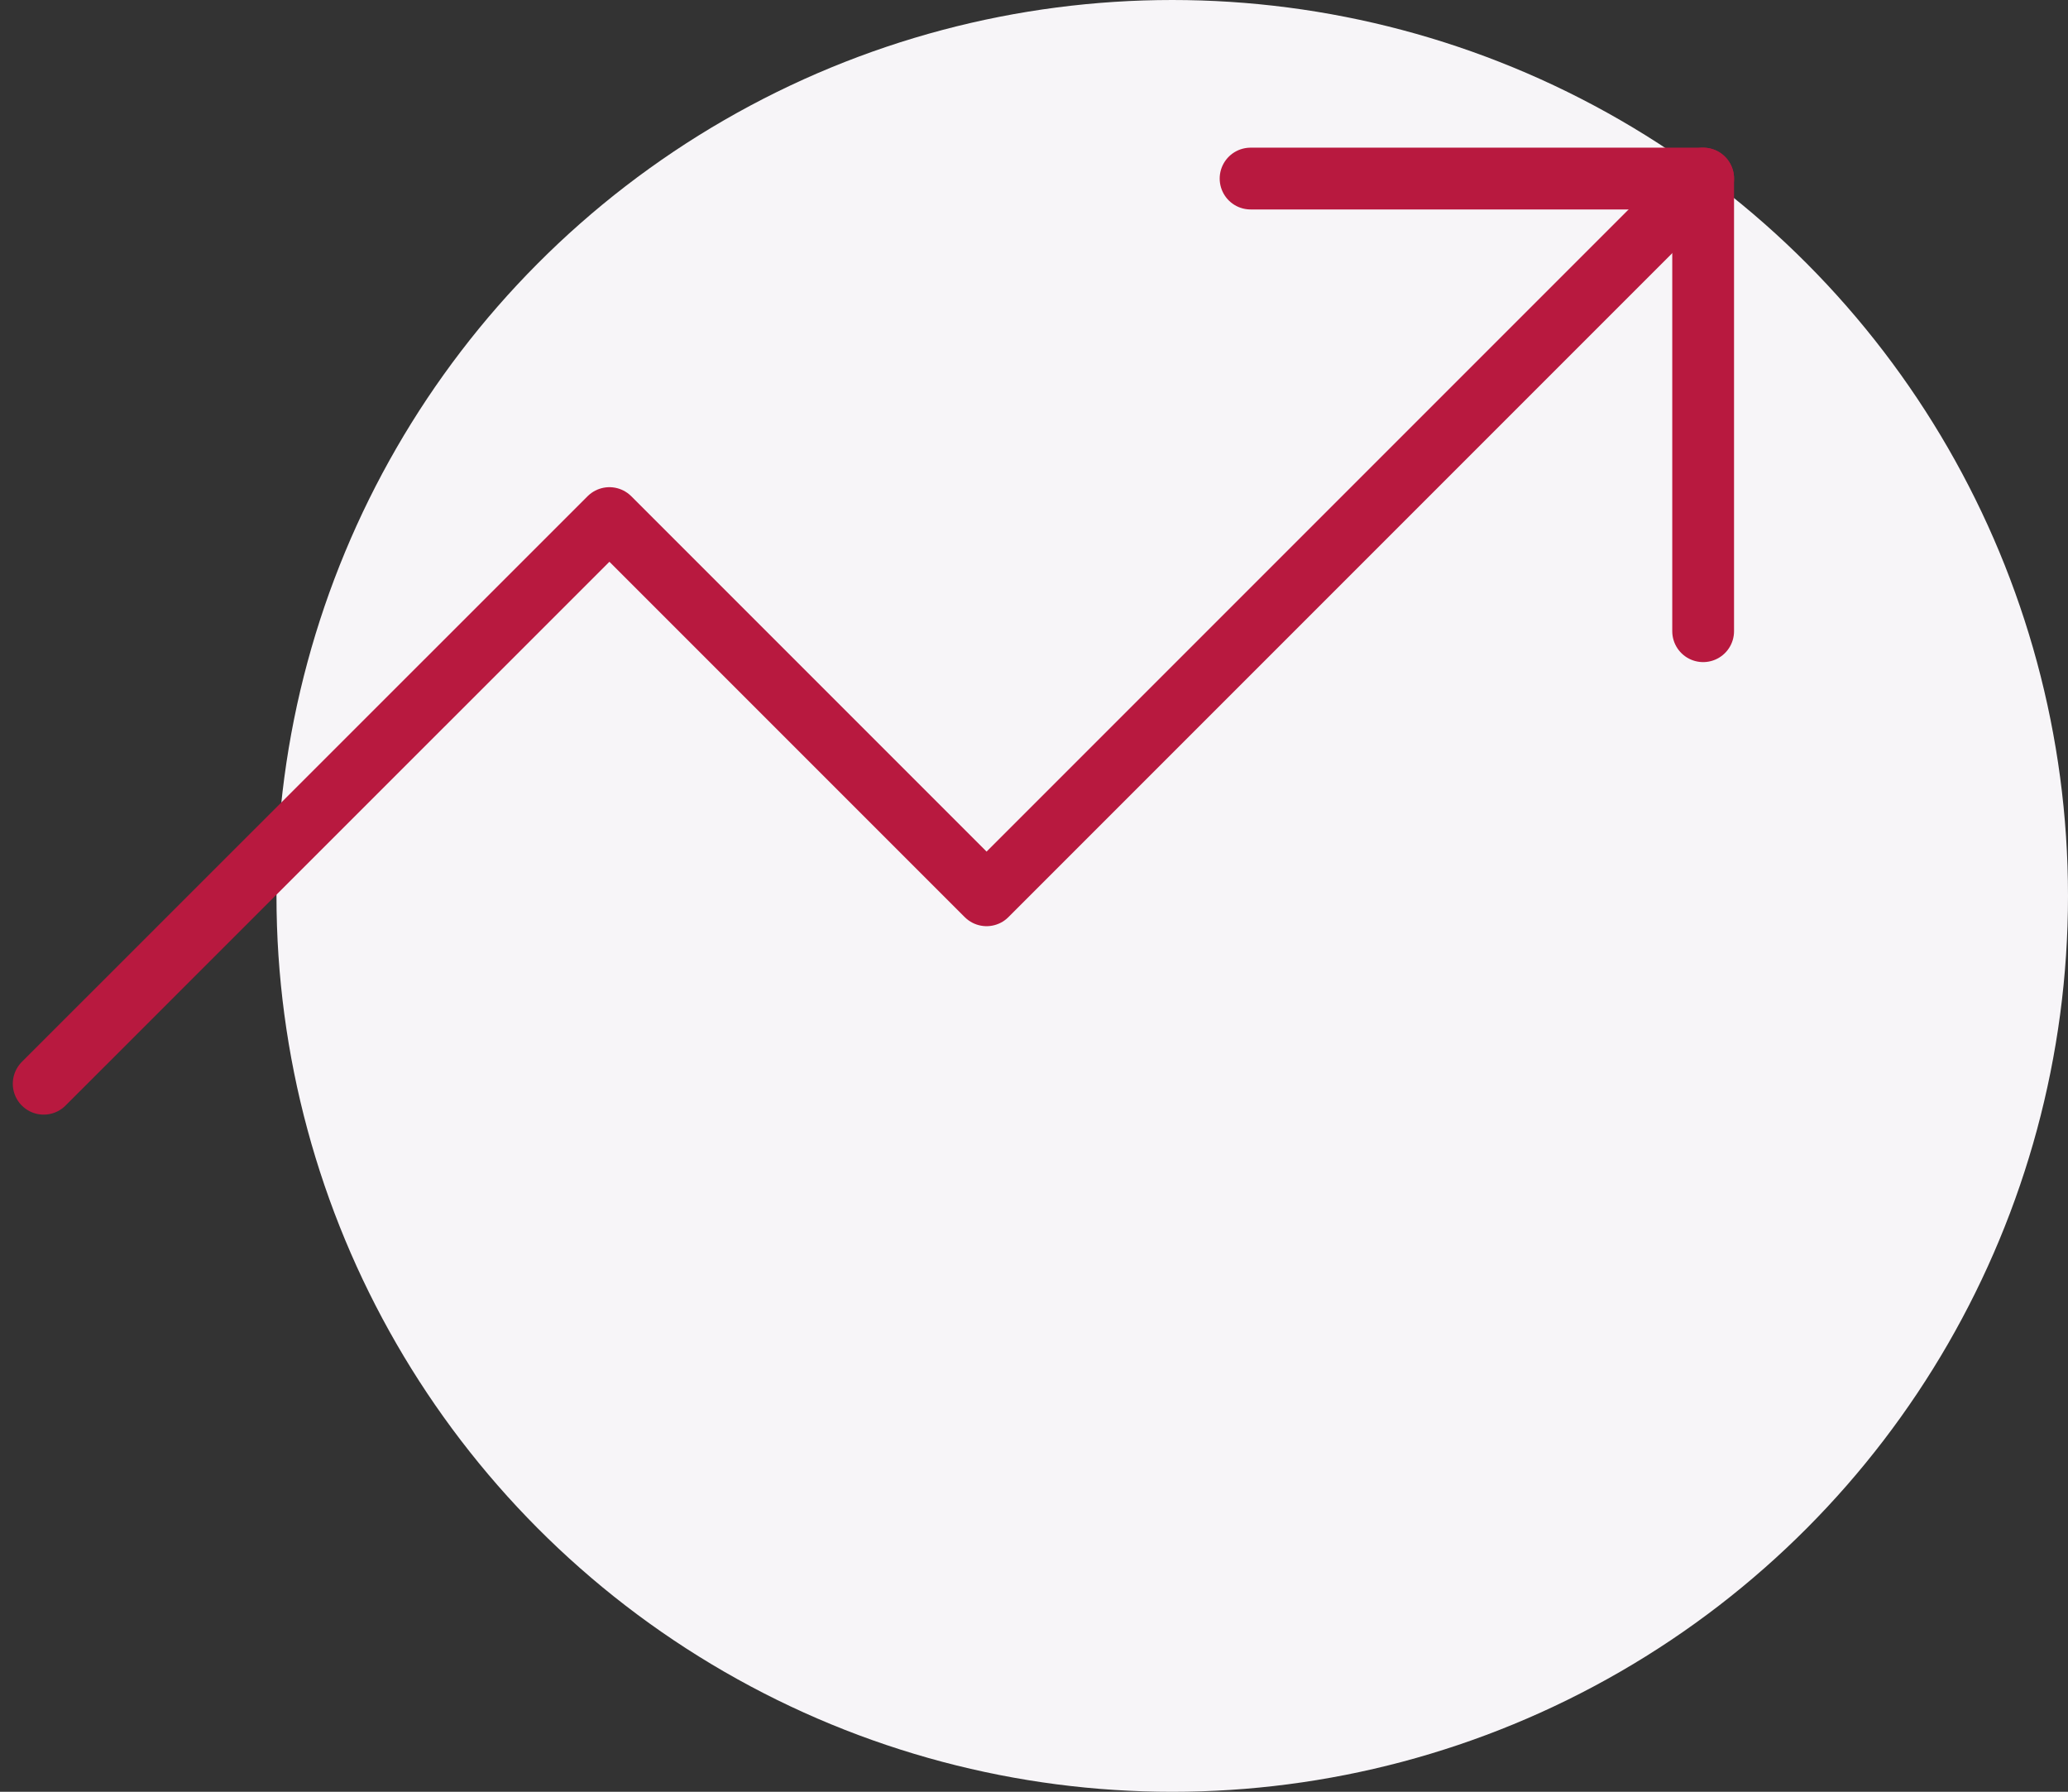
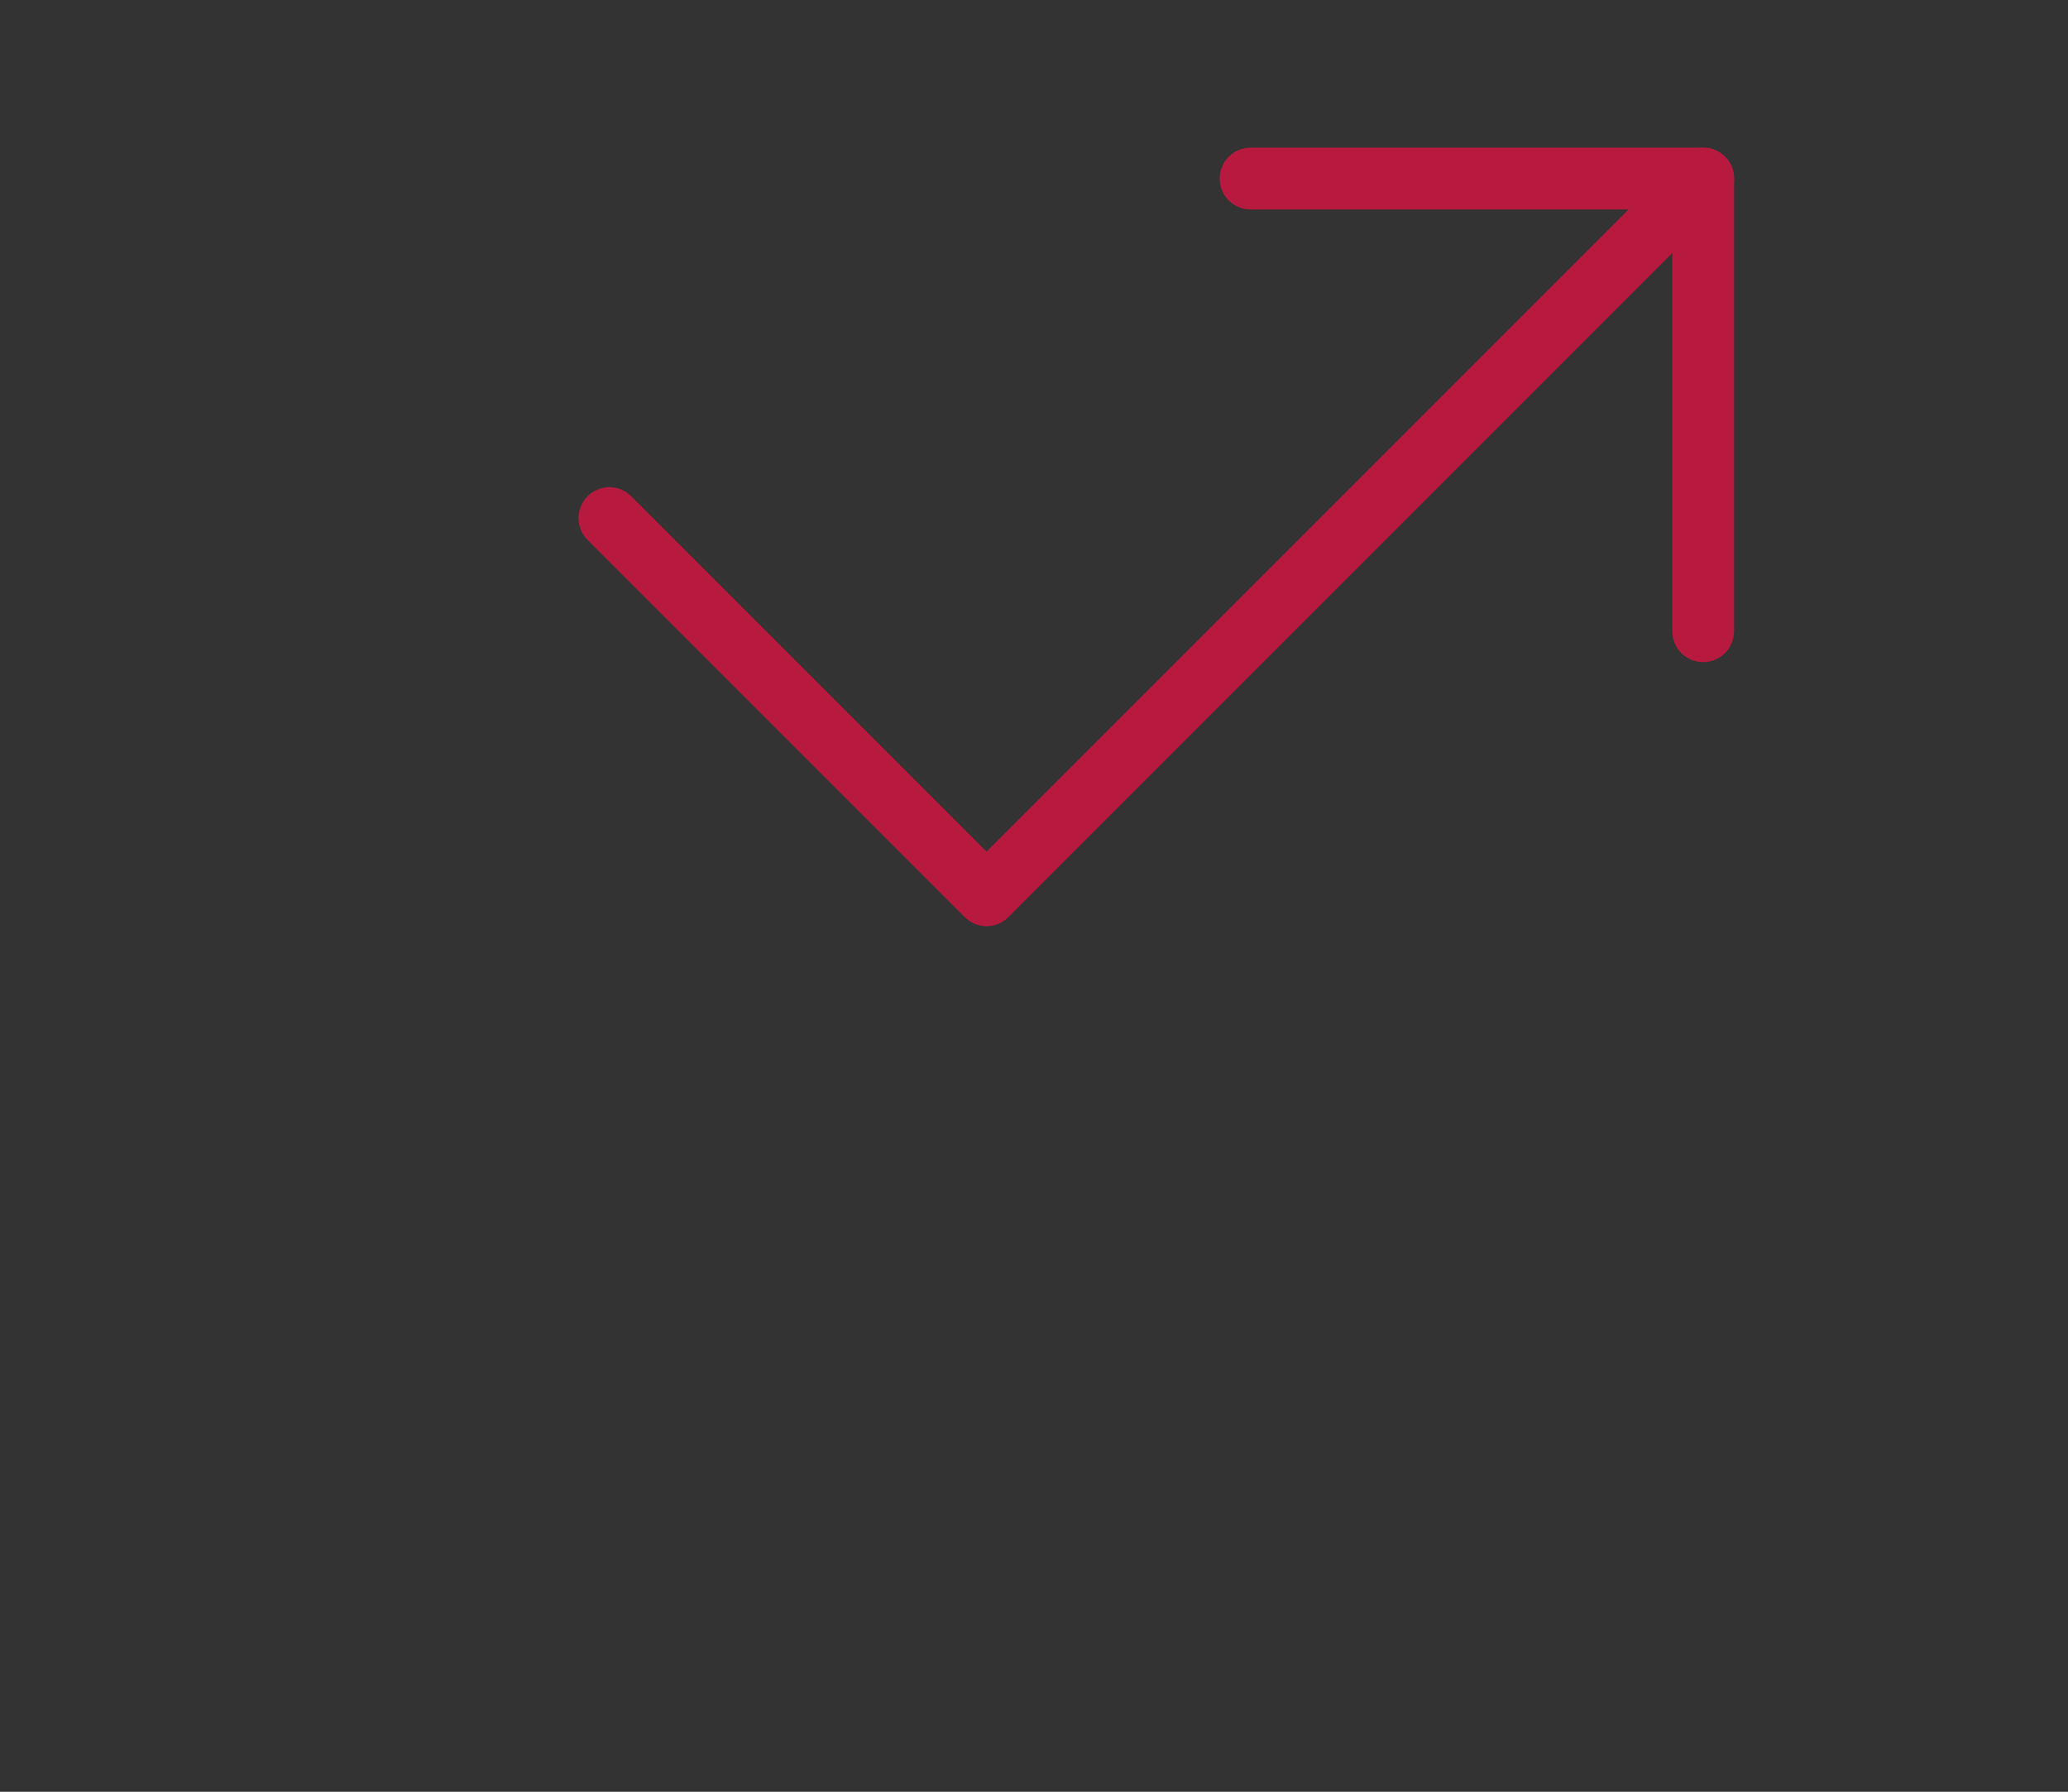
<svg xmlns="http://www.w3.org/2000/svg" width="66.951" height="58" viewBox="0 0 66.951 58">
  <rect x="0" y="0" width="66.951" height="58" fill="#333333" stroke="none" />
  <g id="Group_1028" data-name="Group 1028" transform="translate(-1206.586 -336)">
    <g id="Group_826" data-name="Group 826" transform="translate(83.537 -68)">
      <g id="Group_825" data-name="Group 825" transform="translate(904 -2)">
-         <circle id="Ellipse_42" data-name="Ellipse 42" cx="29" cy="29" r="29" transform="translate(228 406)" fill="#f7f5f8" />
-       </g>
+         </g>
      <g id="trending-up_1_" data-name="trending-up (1)" transform="translate(1123.463 403.78)">
-         <path id="Path_323" data-name="Path 323" d="M54.726,6l-23.2,23.2-12.21-12.21L1,35.3" transform="translate(0 0)" fill="none" stroke="#b8193f" stroke-linecap="round" stroke-linejoin="round" stroke-width="2" />
+         <path id="Path_323" data-name="Path 323" d="M54.726,6l-23.2,23.2-12.21-12.21" transform="translate(0 0)" fill="none" stroke="#b8193f" stroke-linecap="round" stroke-linejoin="round" stroke-width="2" />
        <path id="Path_324" data-name="Path 324" d="M17,6H31.652V20.652" transform="translate(23.073 0)" fill="none" stroke="#b8193f" stroke-linecap="round" stroke-linejoin="round" stroke-width="2" />
      </g>
    </g>
  </g>
</svg>